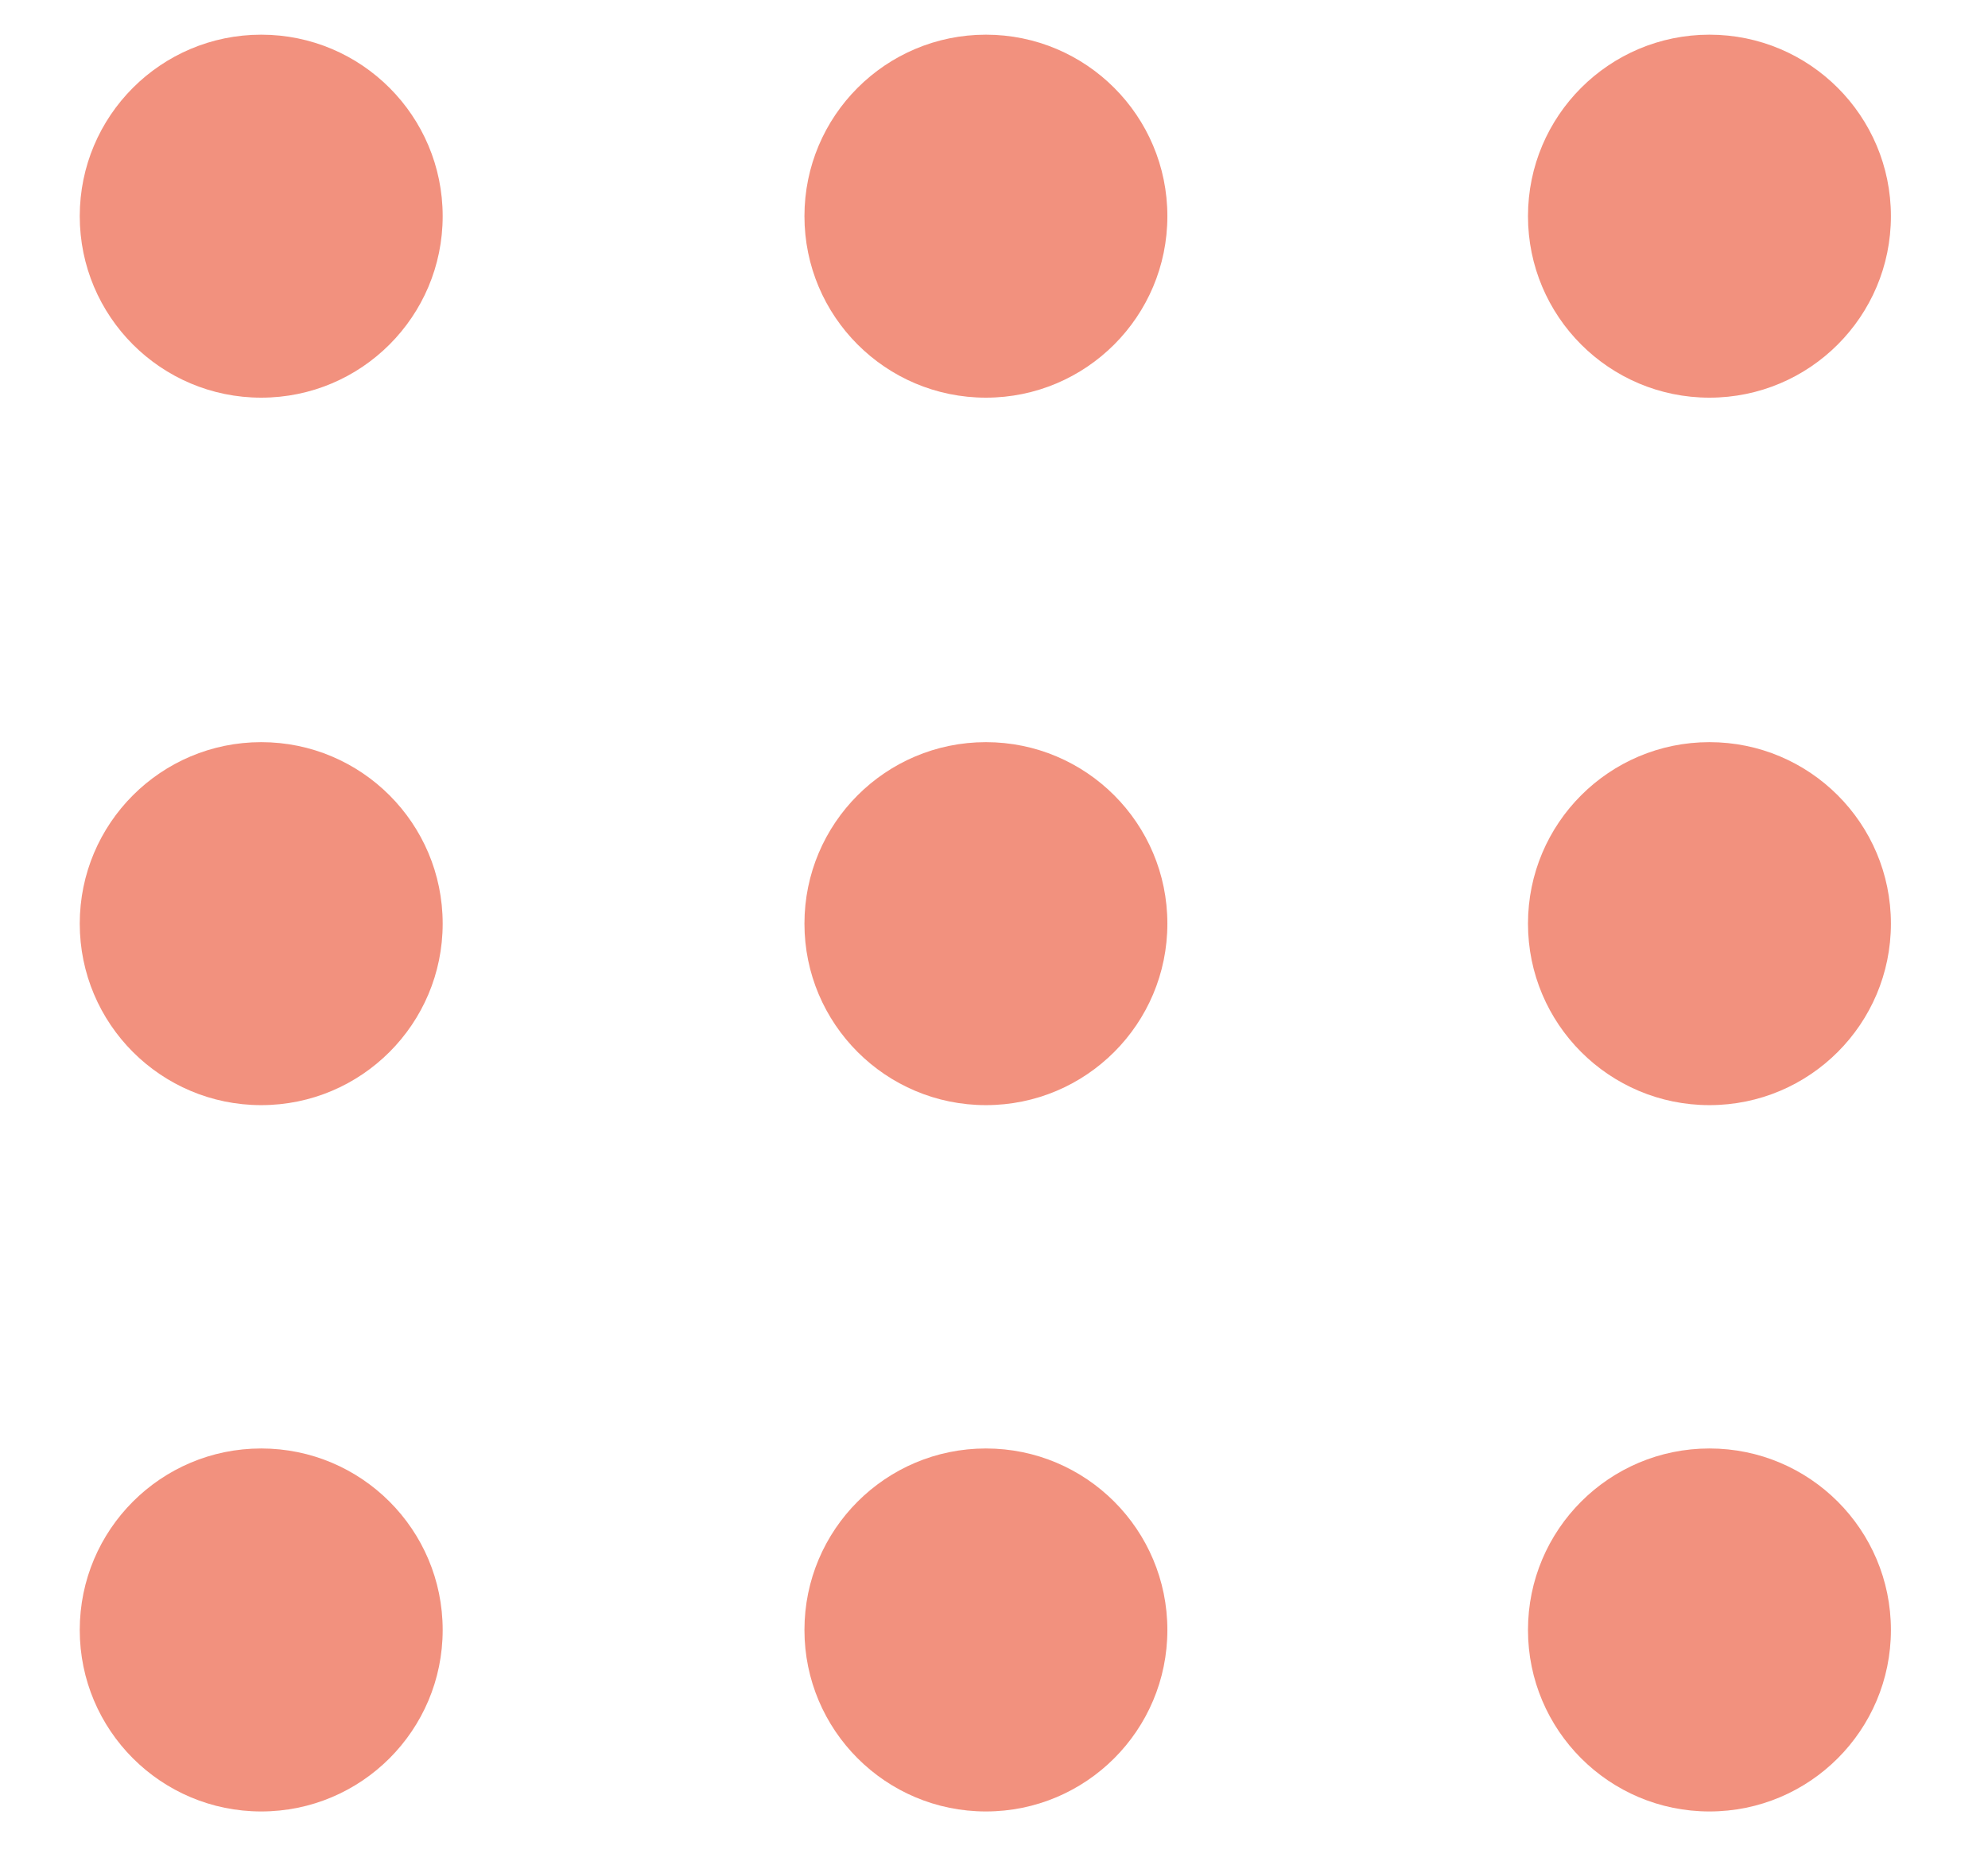
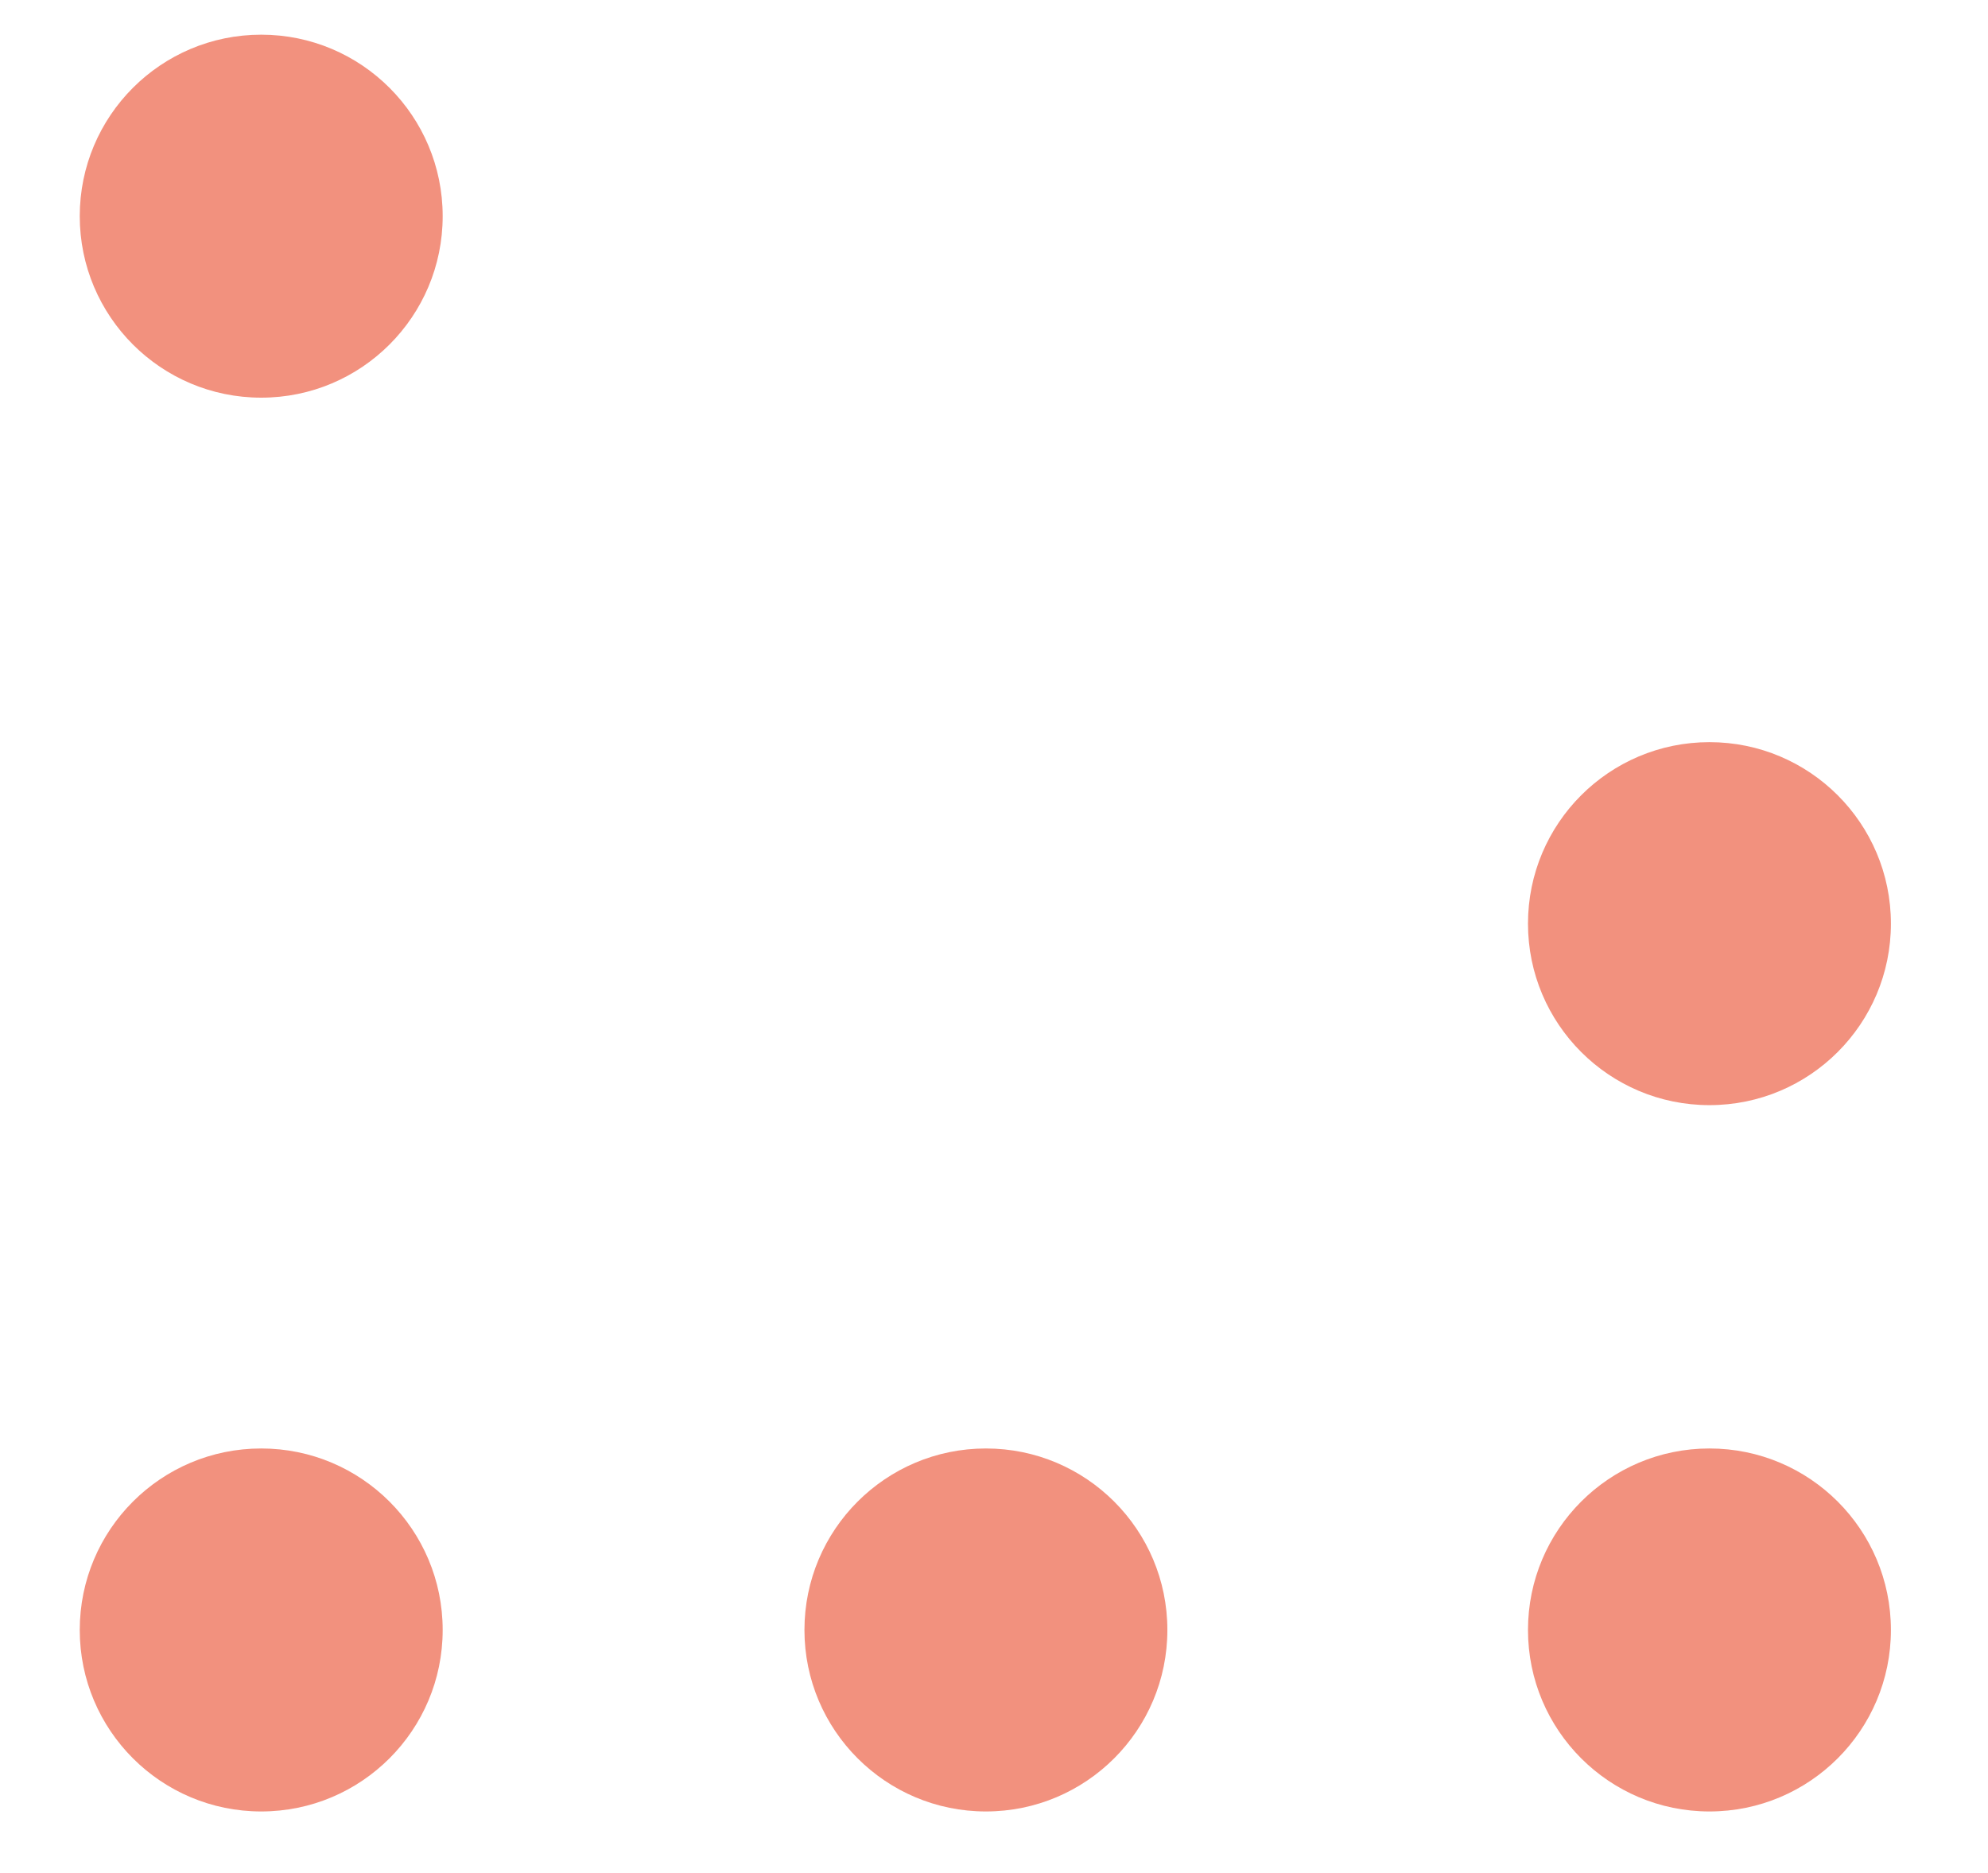
<svg xmlns="http://www.w3.org/2000/svg" version="1.1" id="Capa_1" x="0px" y="0px" viewBox="0 0 172 162" style="enable-background:new 0 0 172 162;" xml:space="preserve">
  <style type="text/css">
	.st0{fill:#F2917E;}
</style>
  <g>
    <circle class="st0" cx="22.6" cy="18.7" r="15.7" />
  </g>
  <g>
-     <circle class="st0" cx="85.3" cy="18.7" r="15.7" />
-   </g>
+     </g>
  <g>
-     <circle class="st0" cx="147.9" cy="18.7" r="15.7" />
-   </g>
+     </g>
  <g>
    <circle class="st0" cx="22.6" cy="141" r="15.7" />
  </g>
  <g>
    <circle class="st0" cx="85.3" cy="141" r="15.7" />
  </g>
  <g>
    <circle class="st0" cx="147.9" cy="141" r="15.7" />
  </g>
  <g>
-     <circle class="st0" cx="22.6" cy="79.9" r="15.7" />
-   </g>
+     </g>
  <g>
-     <circle class="st0" cx="85.3" cy="79.9" r="15.7" />
-   </g>
+     </g>
  <g>
    <circle class="st0" cx="147.9" cy="79.9" r="15.7" />
  </g>
</svg>